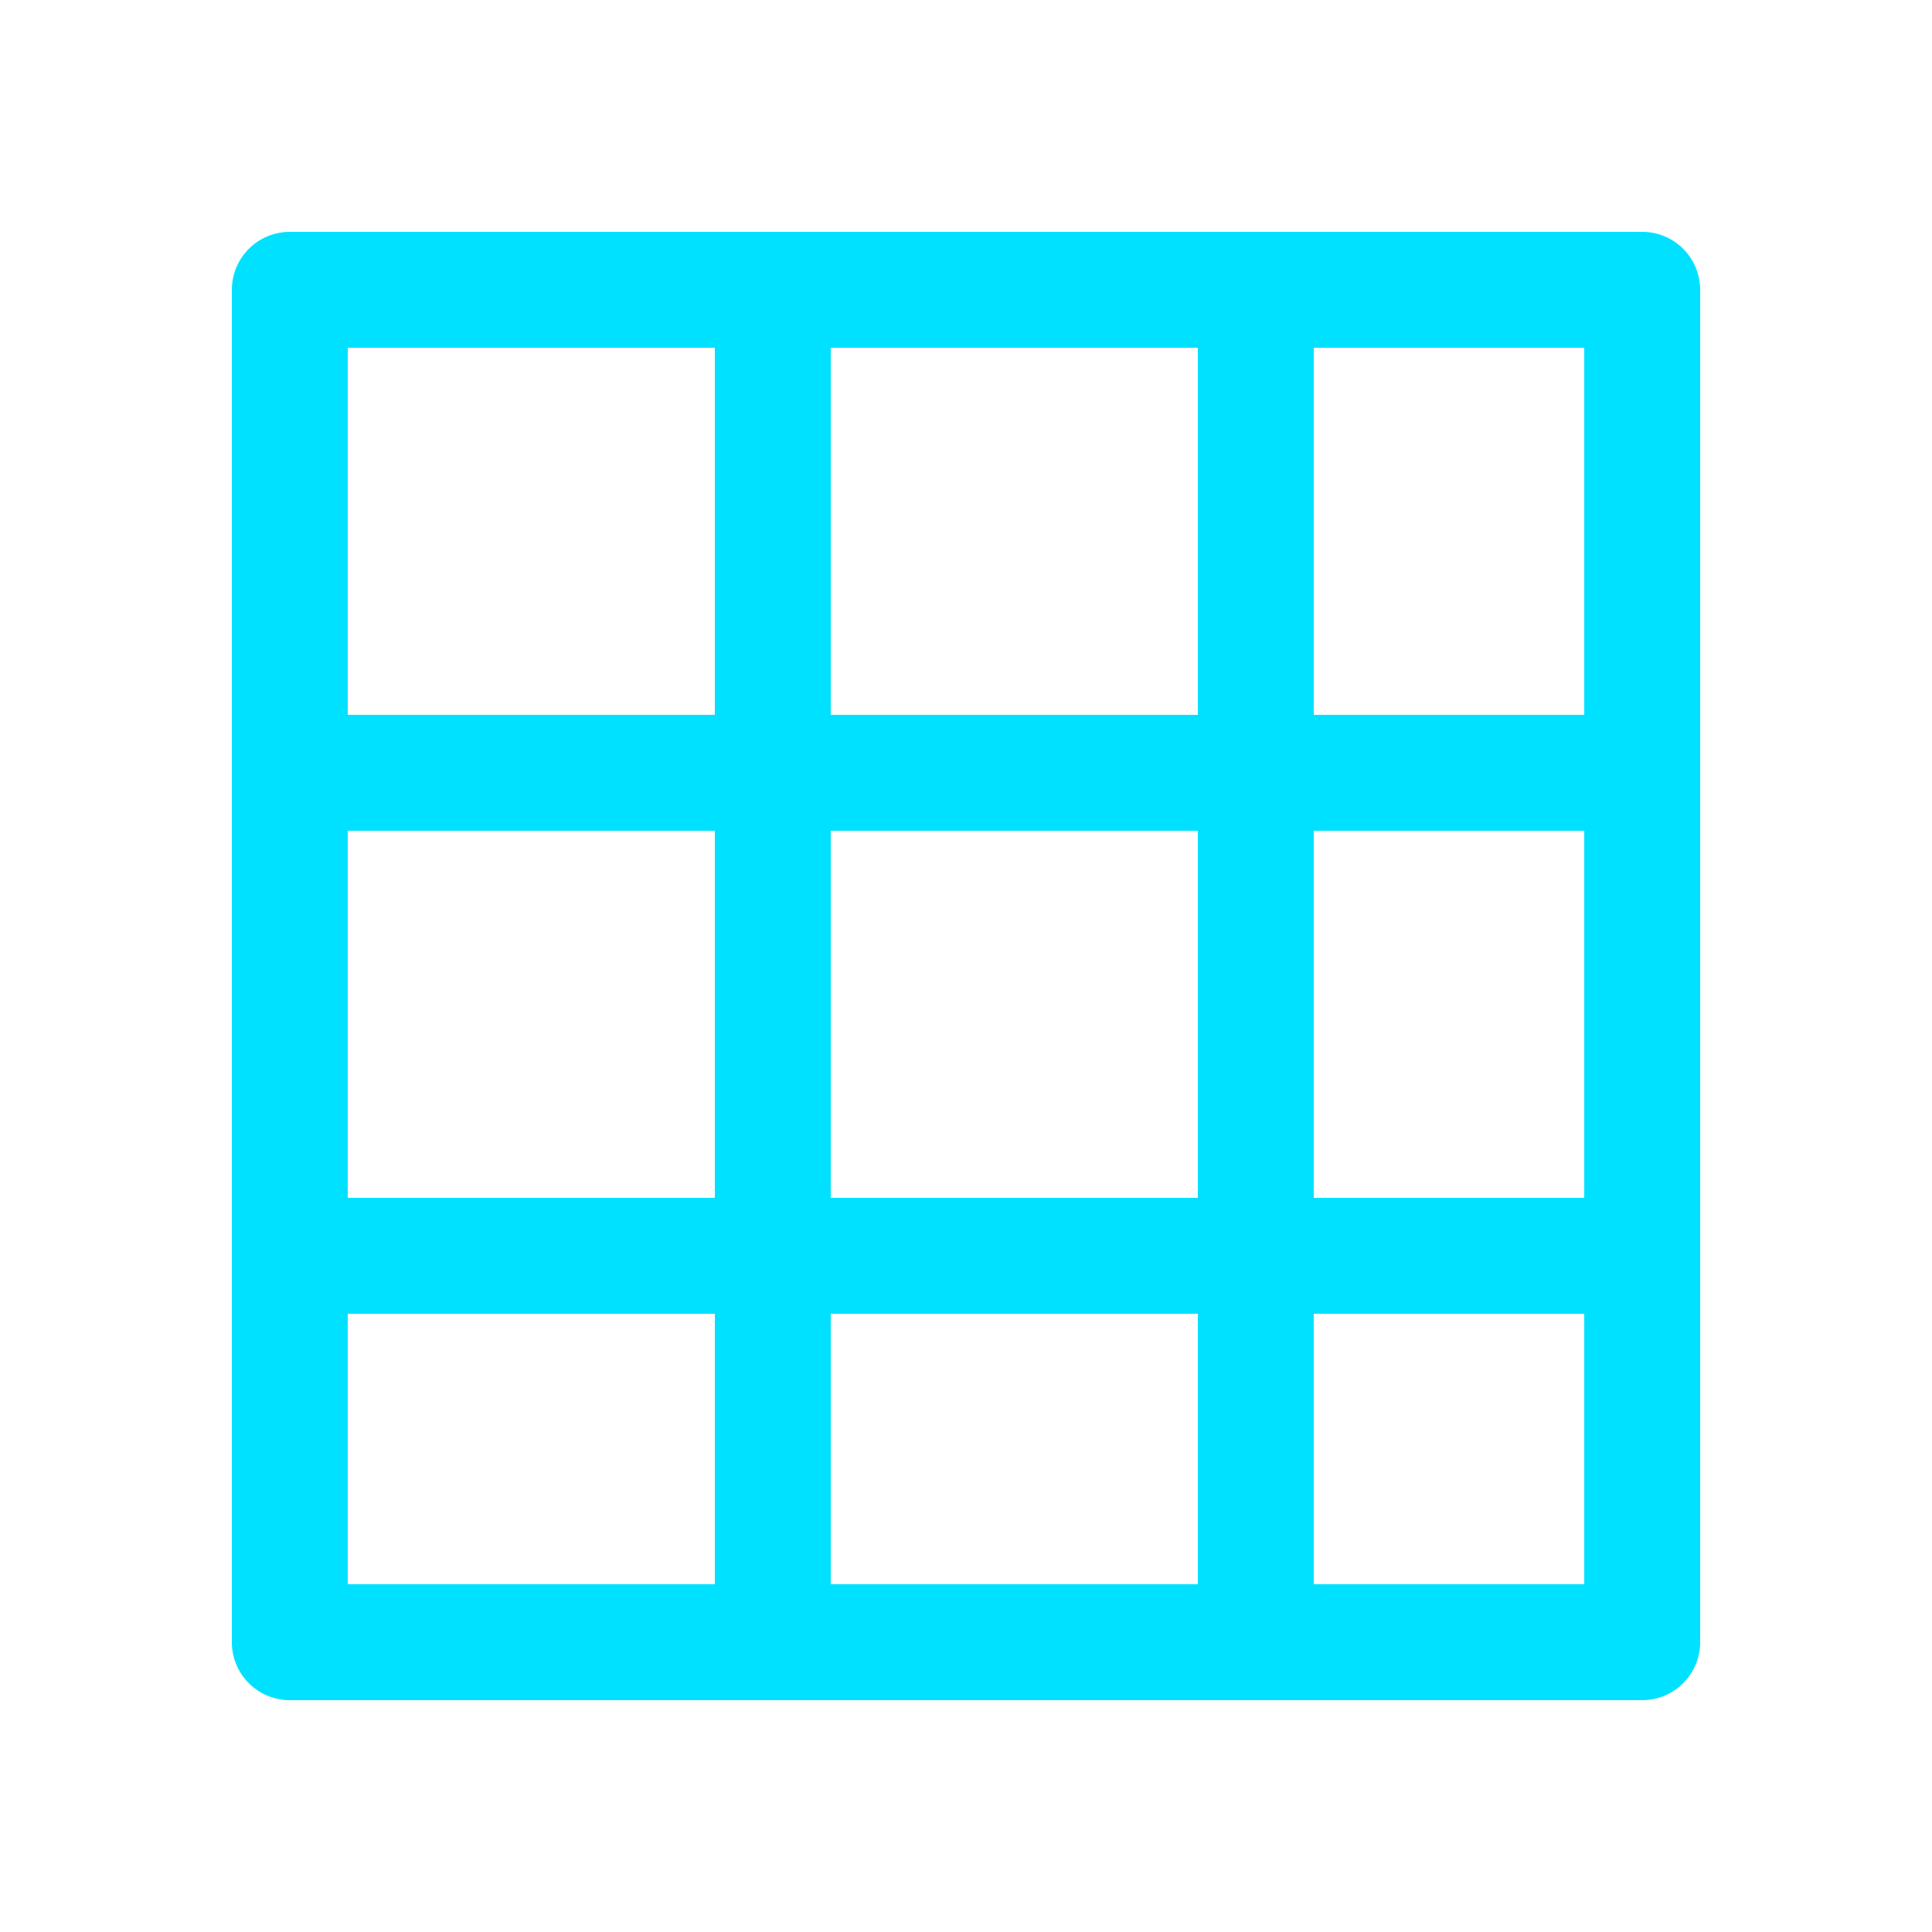
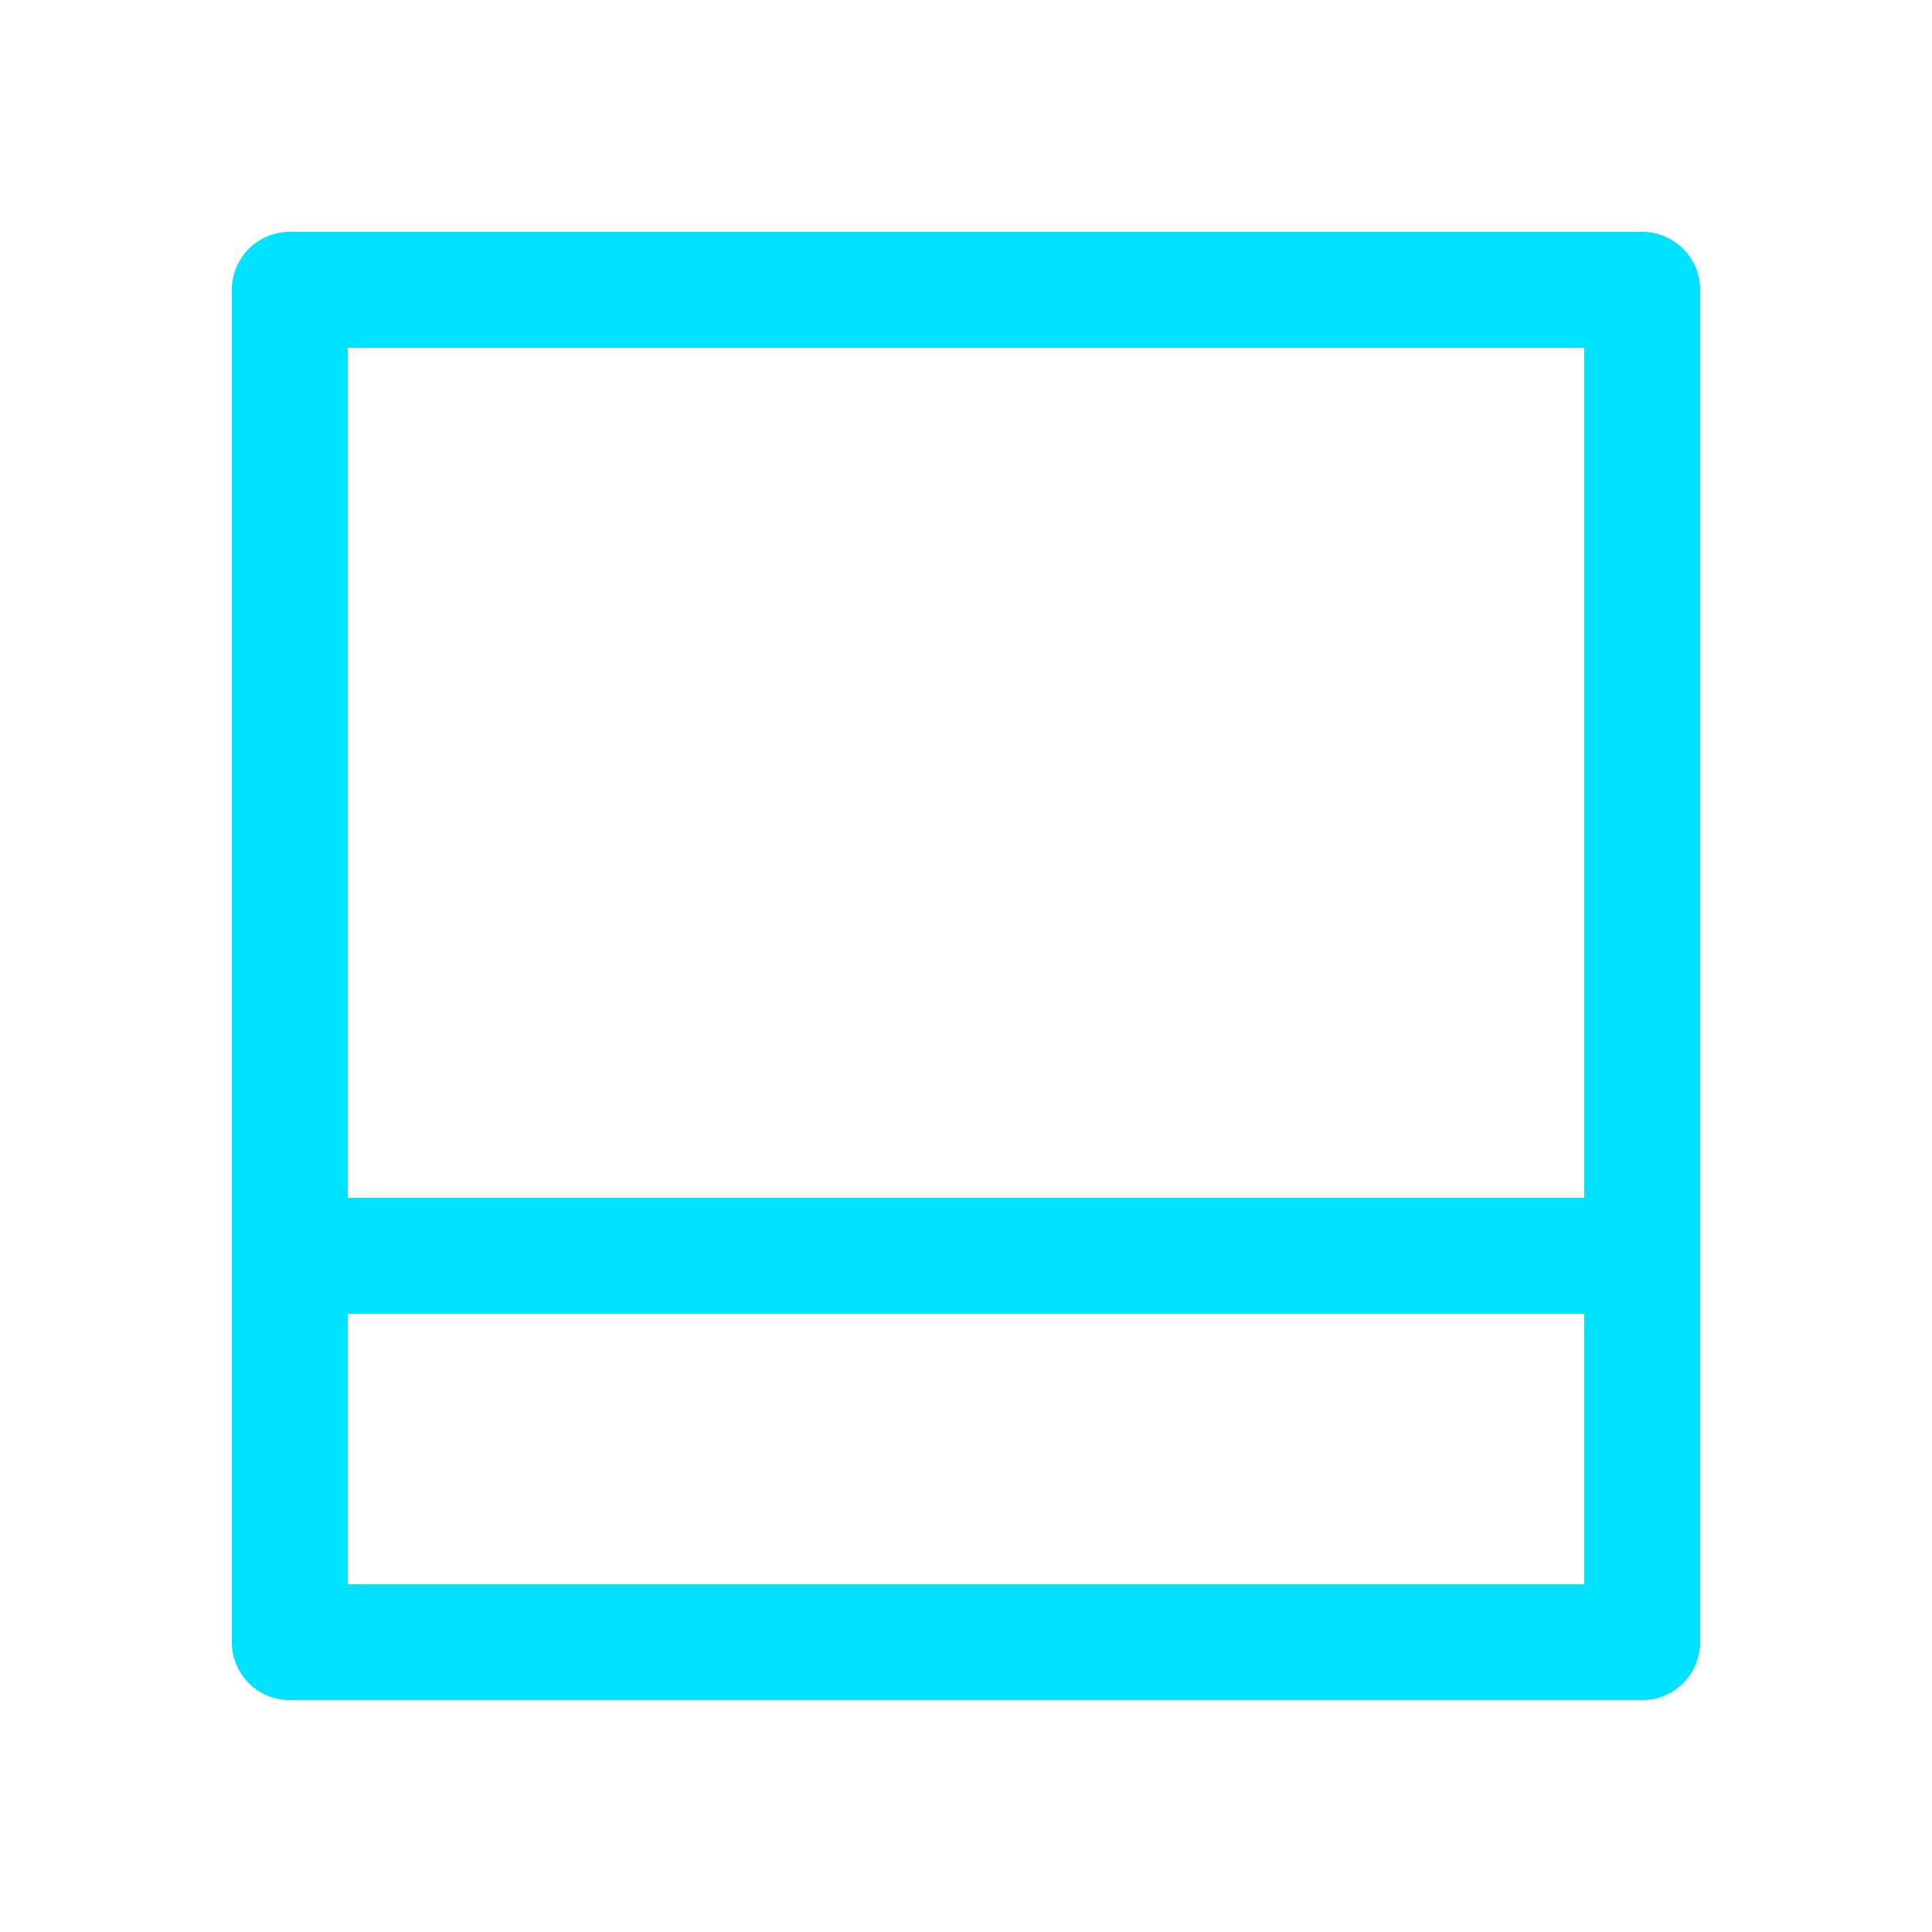
<svg xmlns="http://www.w3.org/2000/svg" width="100" height="100" viewBox="0 0 100 100">
  <defs>
    <style>
      .icon-grid-line { fill: none; stroke: #00e1ff; stroke-width: 6; stroke-linecap: round; stroke-linejoin: round; }
    </style>
  </defs>
  <rect class="icon-grid-line" x="15" y="15" width="70" height="70" />
-   <line class="icon-grid-line" x1="15" y1="40" x2="85" y2="40" />
  <line class="icon-grid-line" x1="15" y1="65" x2="85" y2="65" />
-   <line class="icon-grid-line" x1="40" y1="15" x2="40" y2="85" />
-   <line class="icon-grid-line" x1="65" y1="15" x2="65" y2="85" />
</svg>